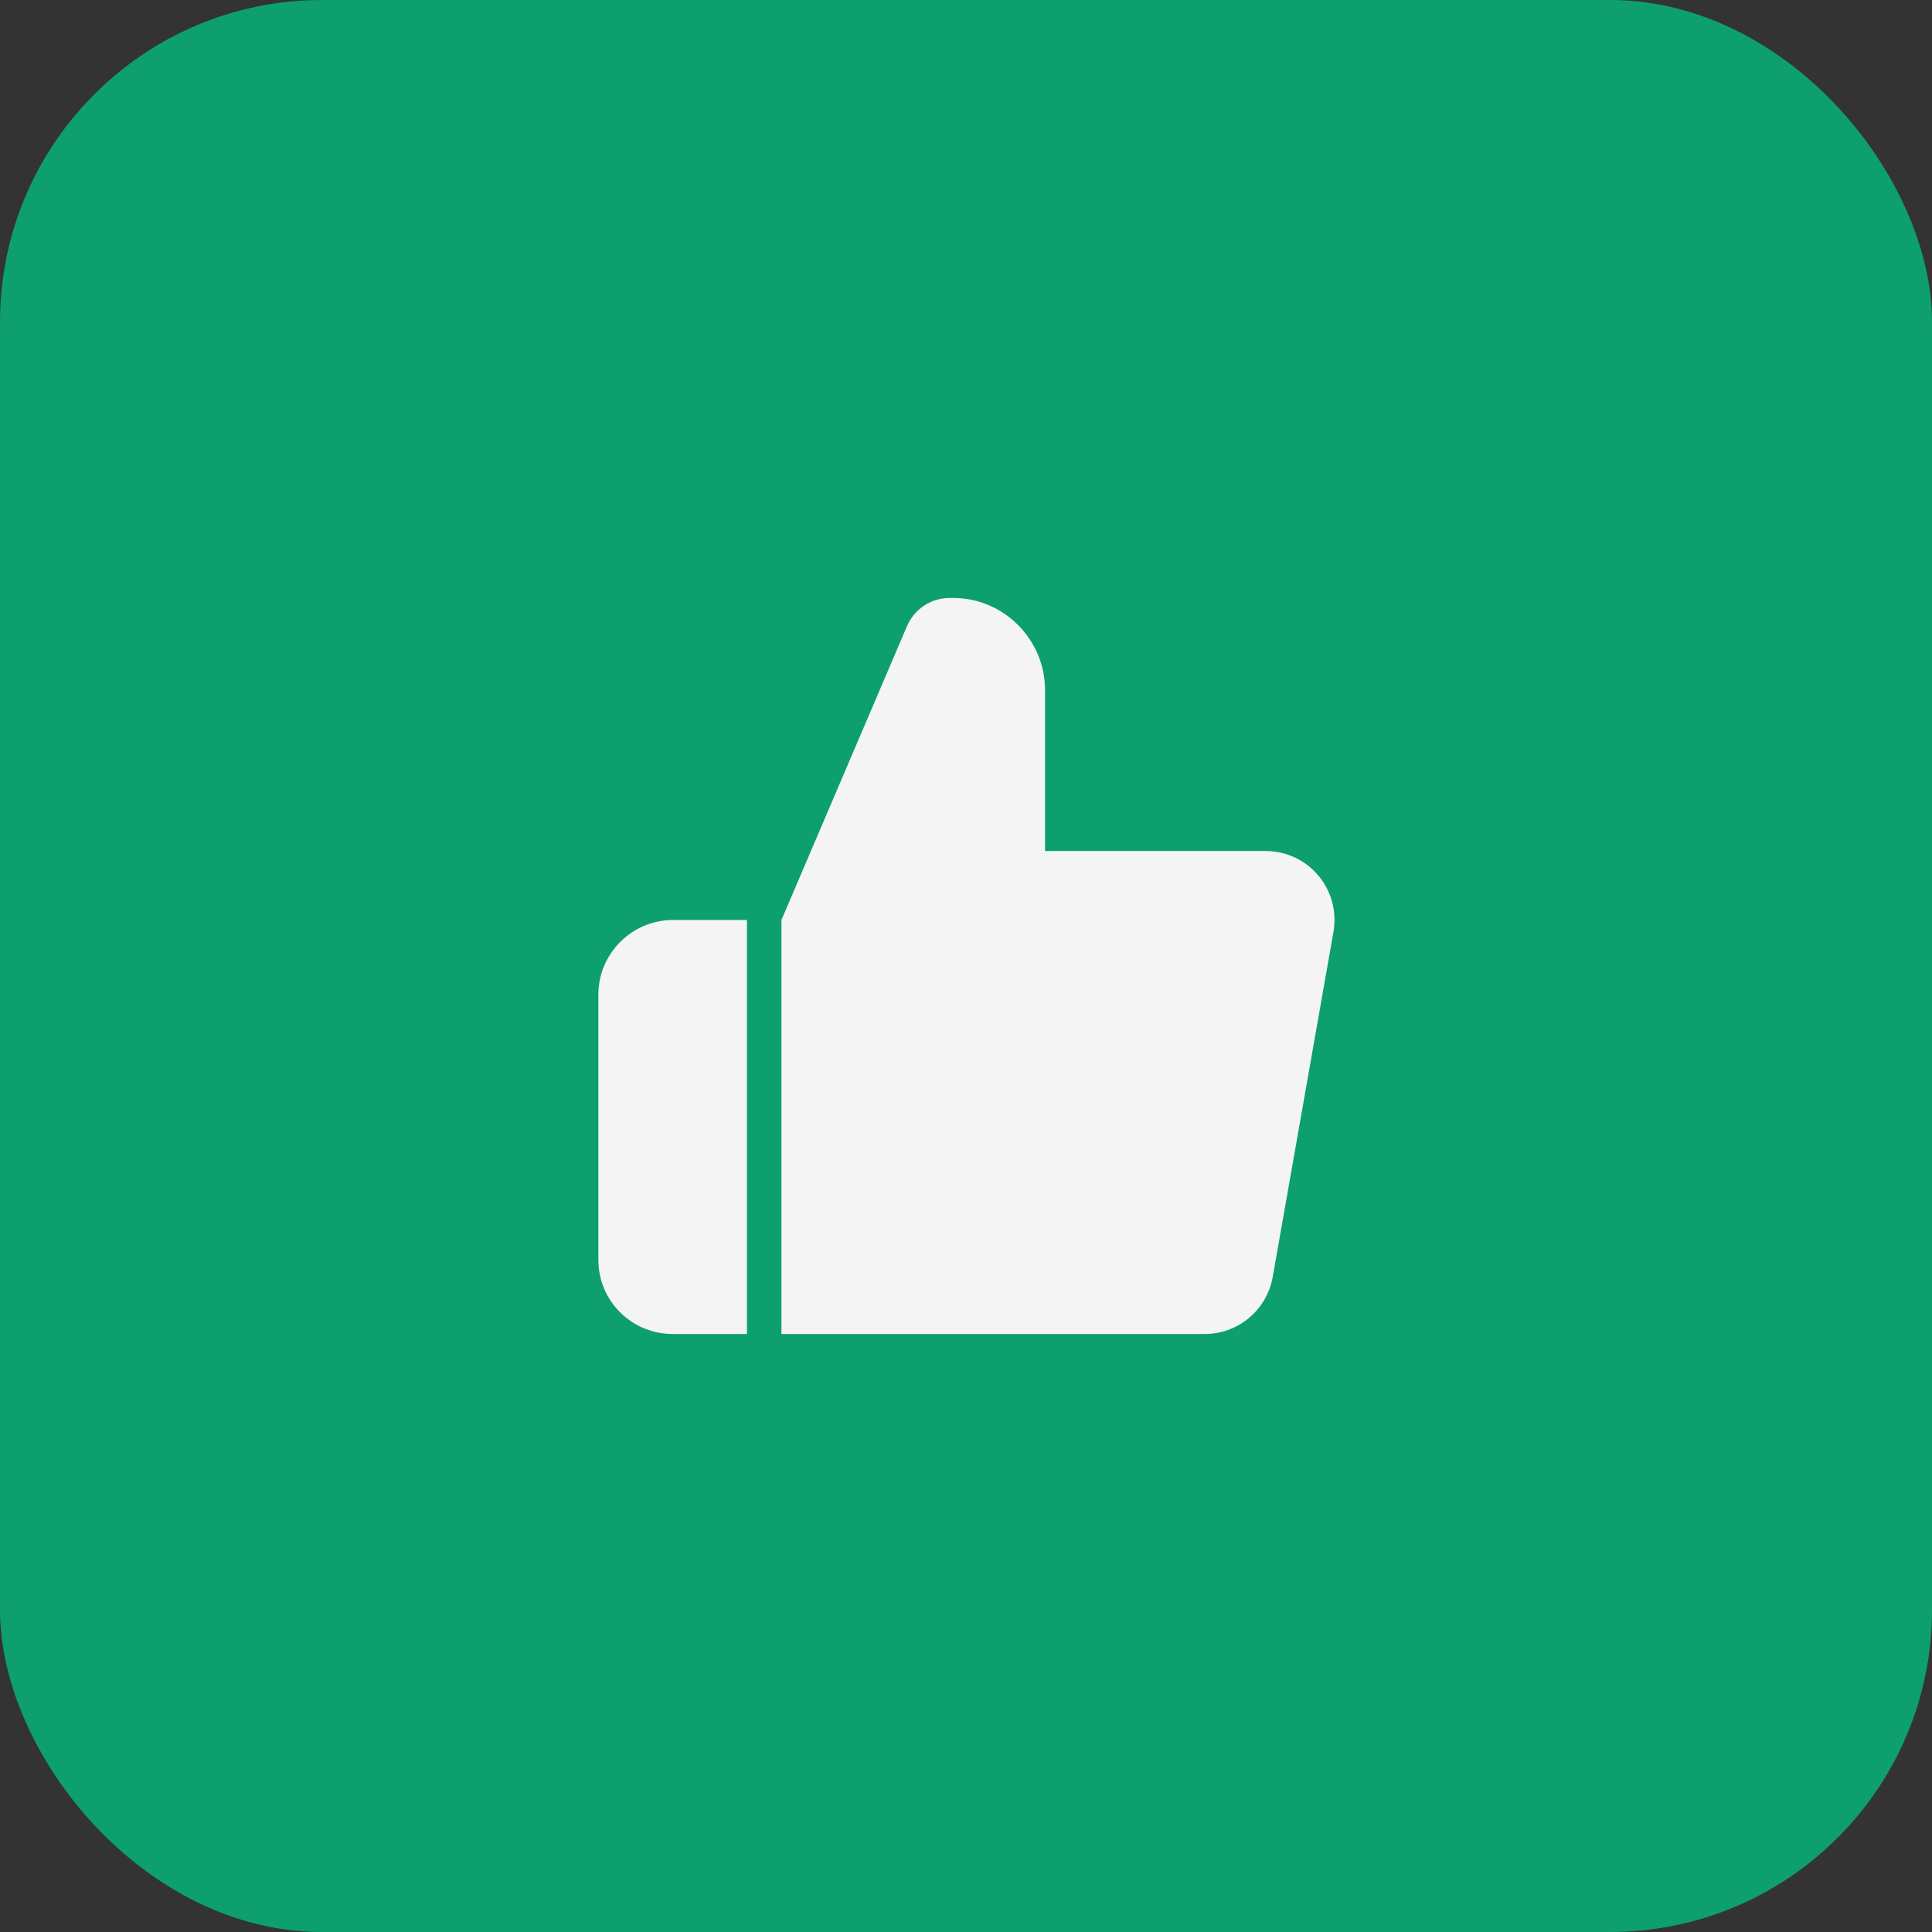
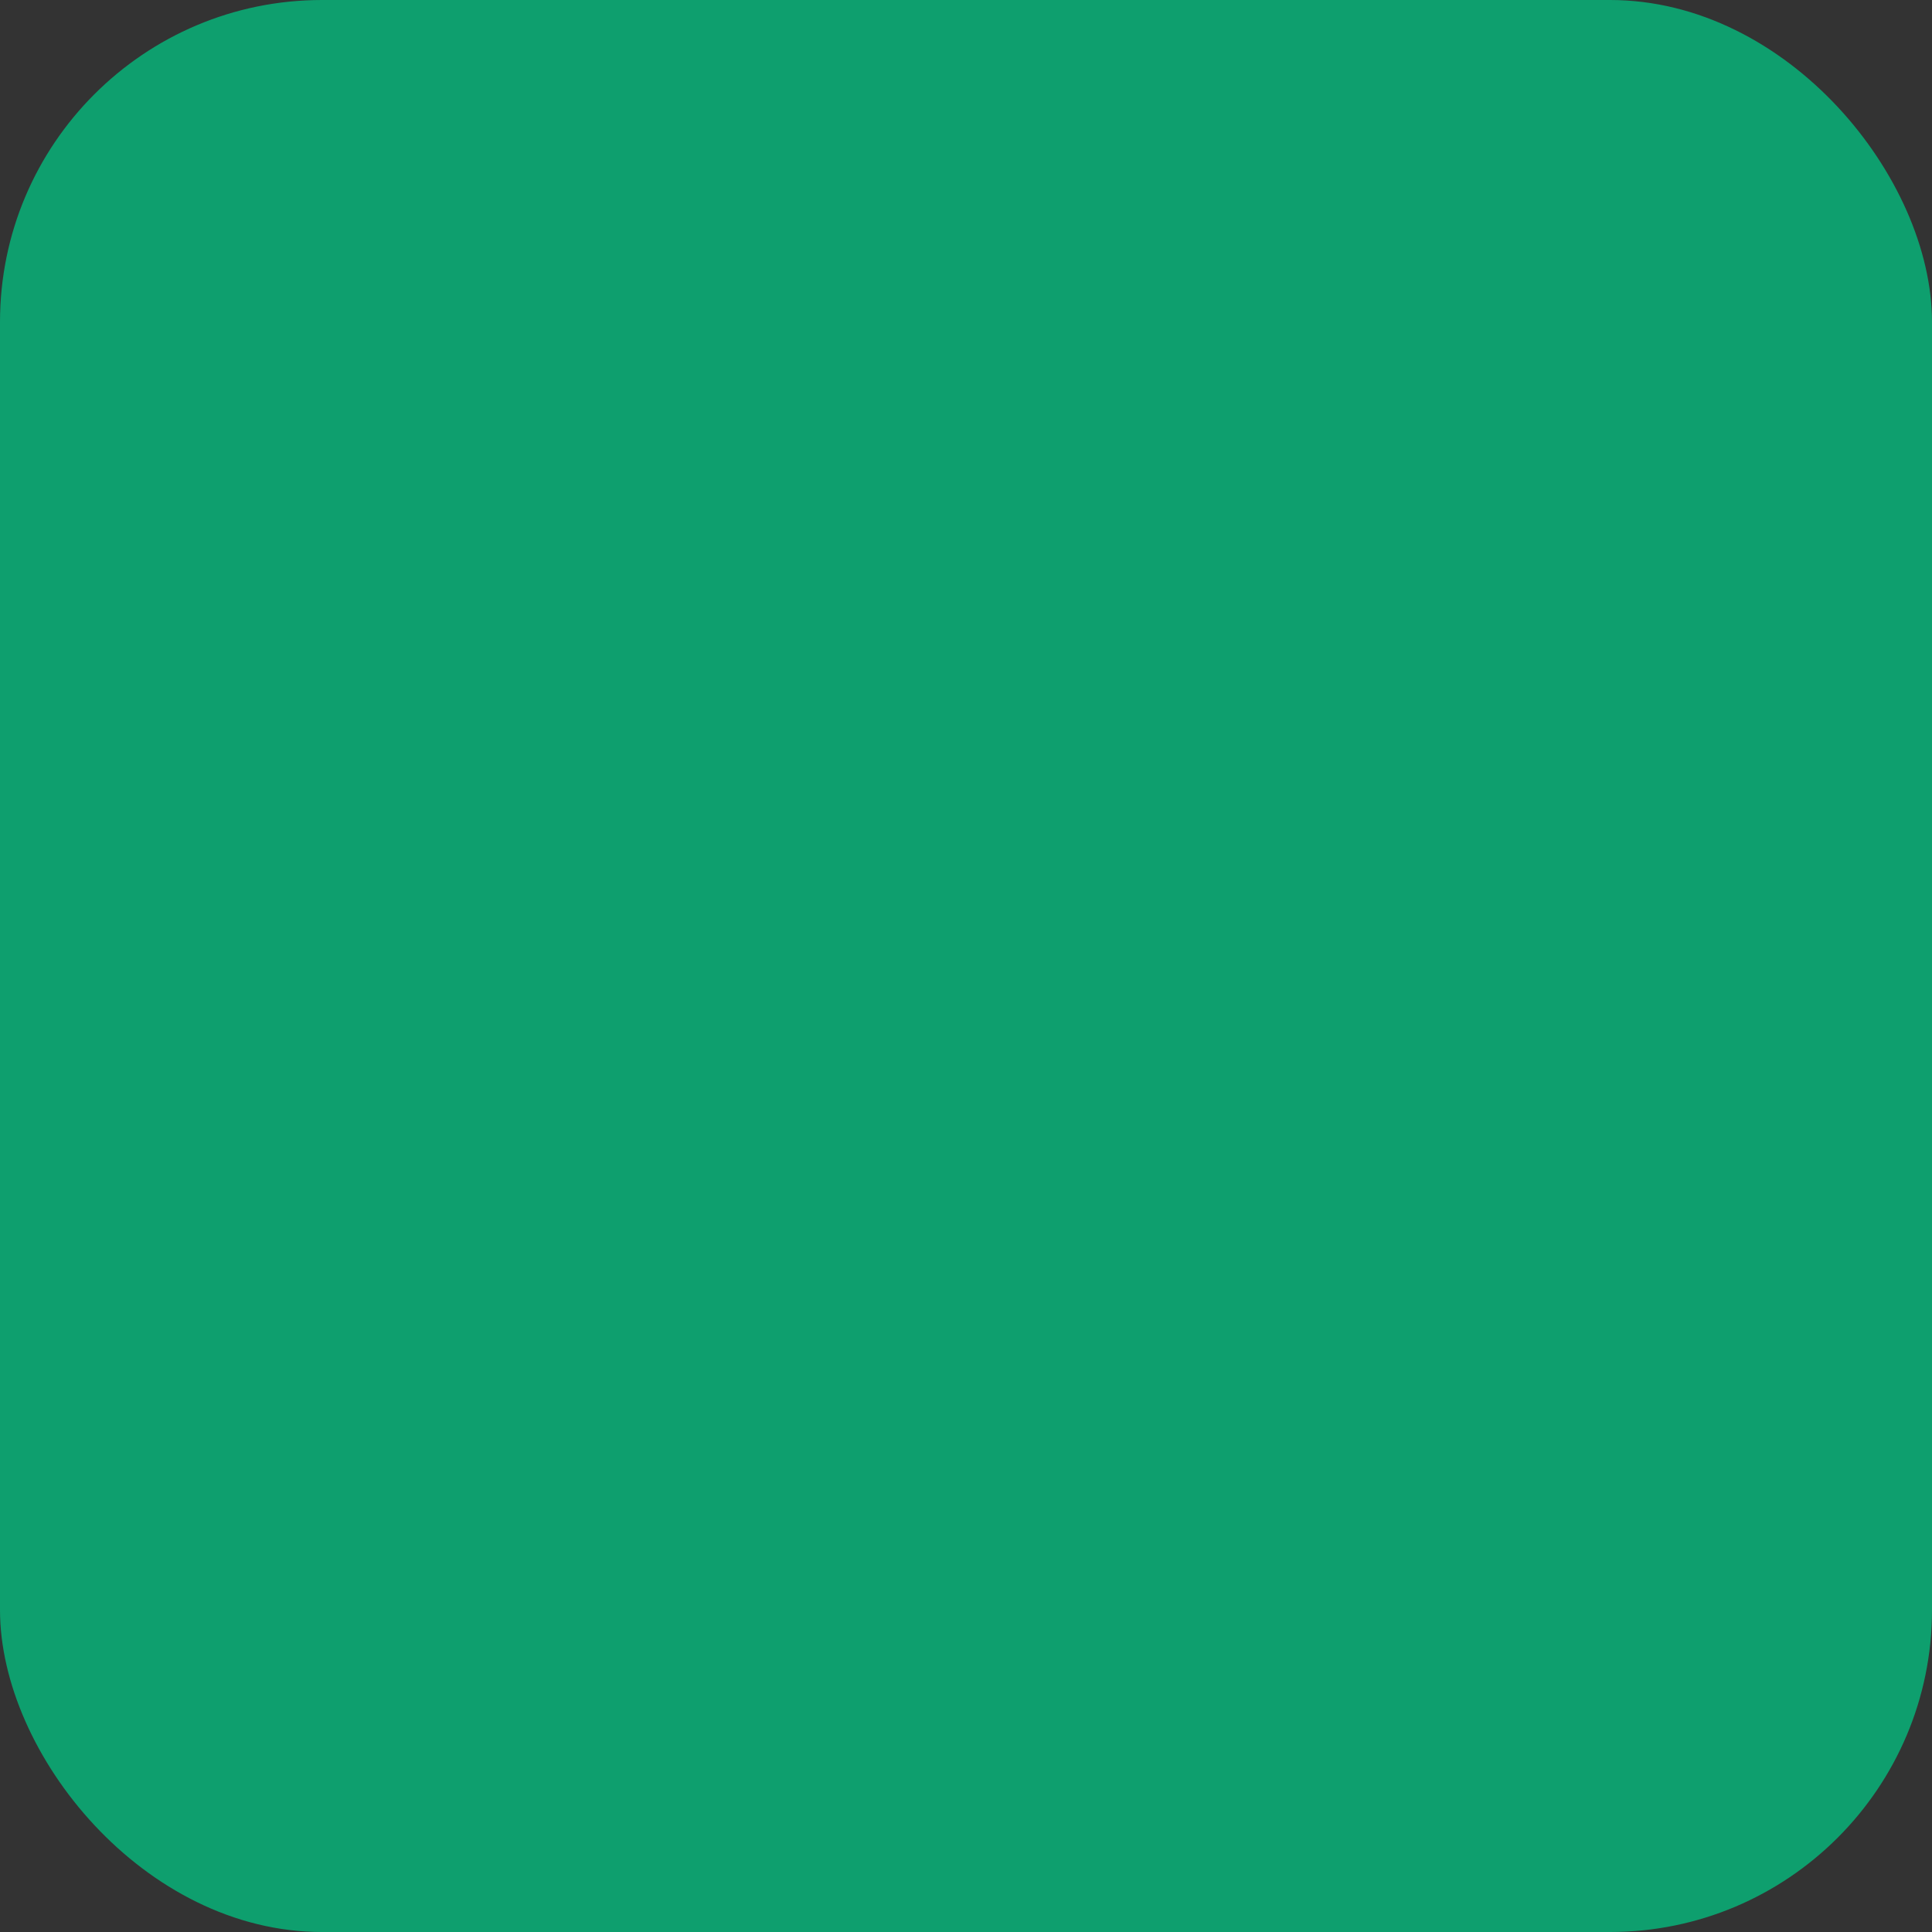
<svg xmlns="http://www.w3.org/2000/svg" width="42" height="42" viewBox="0 0 42 42" fill="none">
  <rect x="0" y="0" width="42" height="42" fill="#333333" stroke="none" />
  <rect width="42" height="42" rx="7" fill="#0E9F6E" />
-   <path d="M16.238 20V29H14.628C13.728 29 13.008 28.28 13.008 27.39V21.62C13.008 20.73 13.738 20 14.628 20H16.238ZM27.498 18.5H22.718V15C22.718 13.9 21.818 13 20.728 13H20.638C20.238 13 19.878 13.24 19.718 13.61L16.988 20V29H26.188C26.918 29 27.538 28.48 27.668 27.76L28.988 20.26C29.148 19.34 28.448 18.5 27.508 18.5H27.498Z" fill="#F4F4F4" />
</svg>